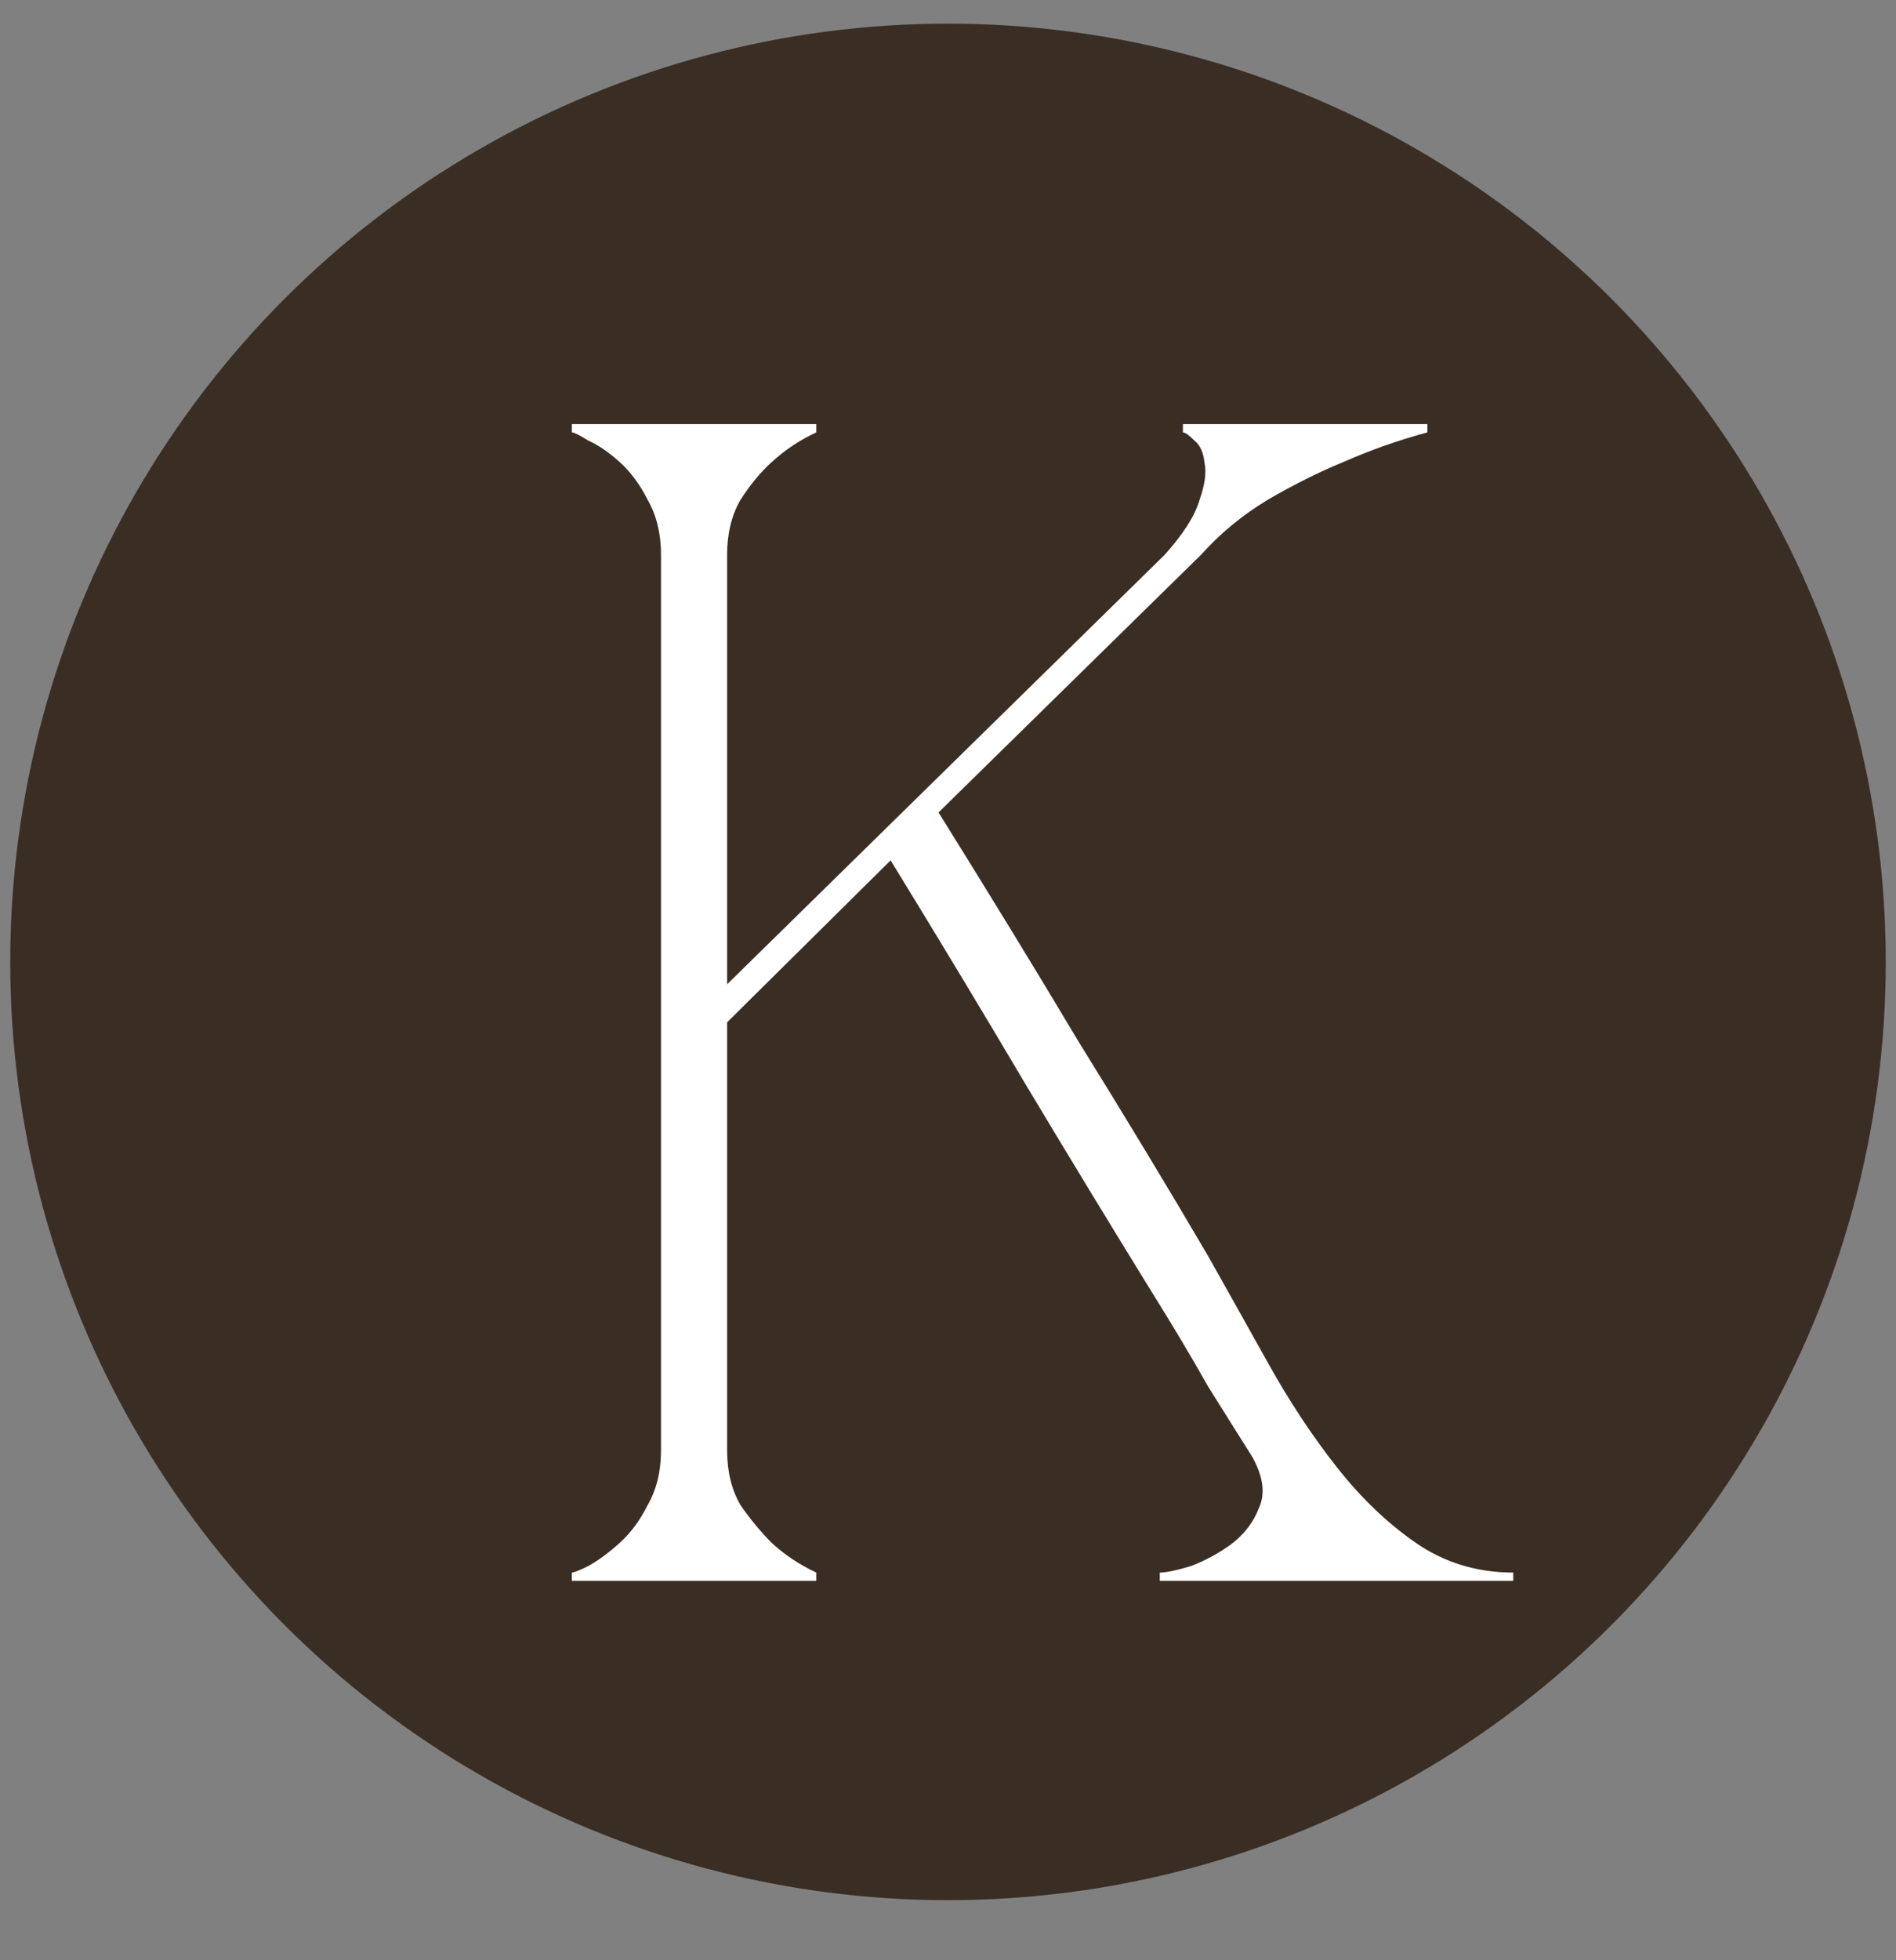
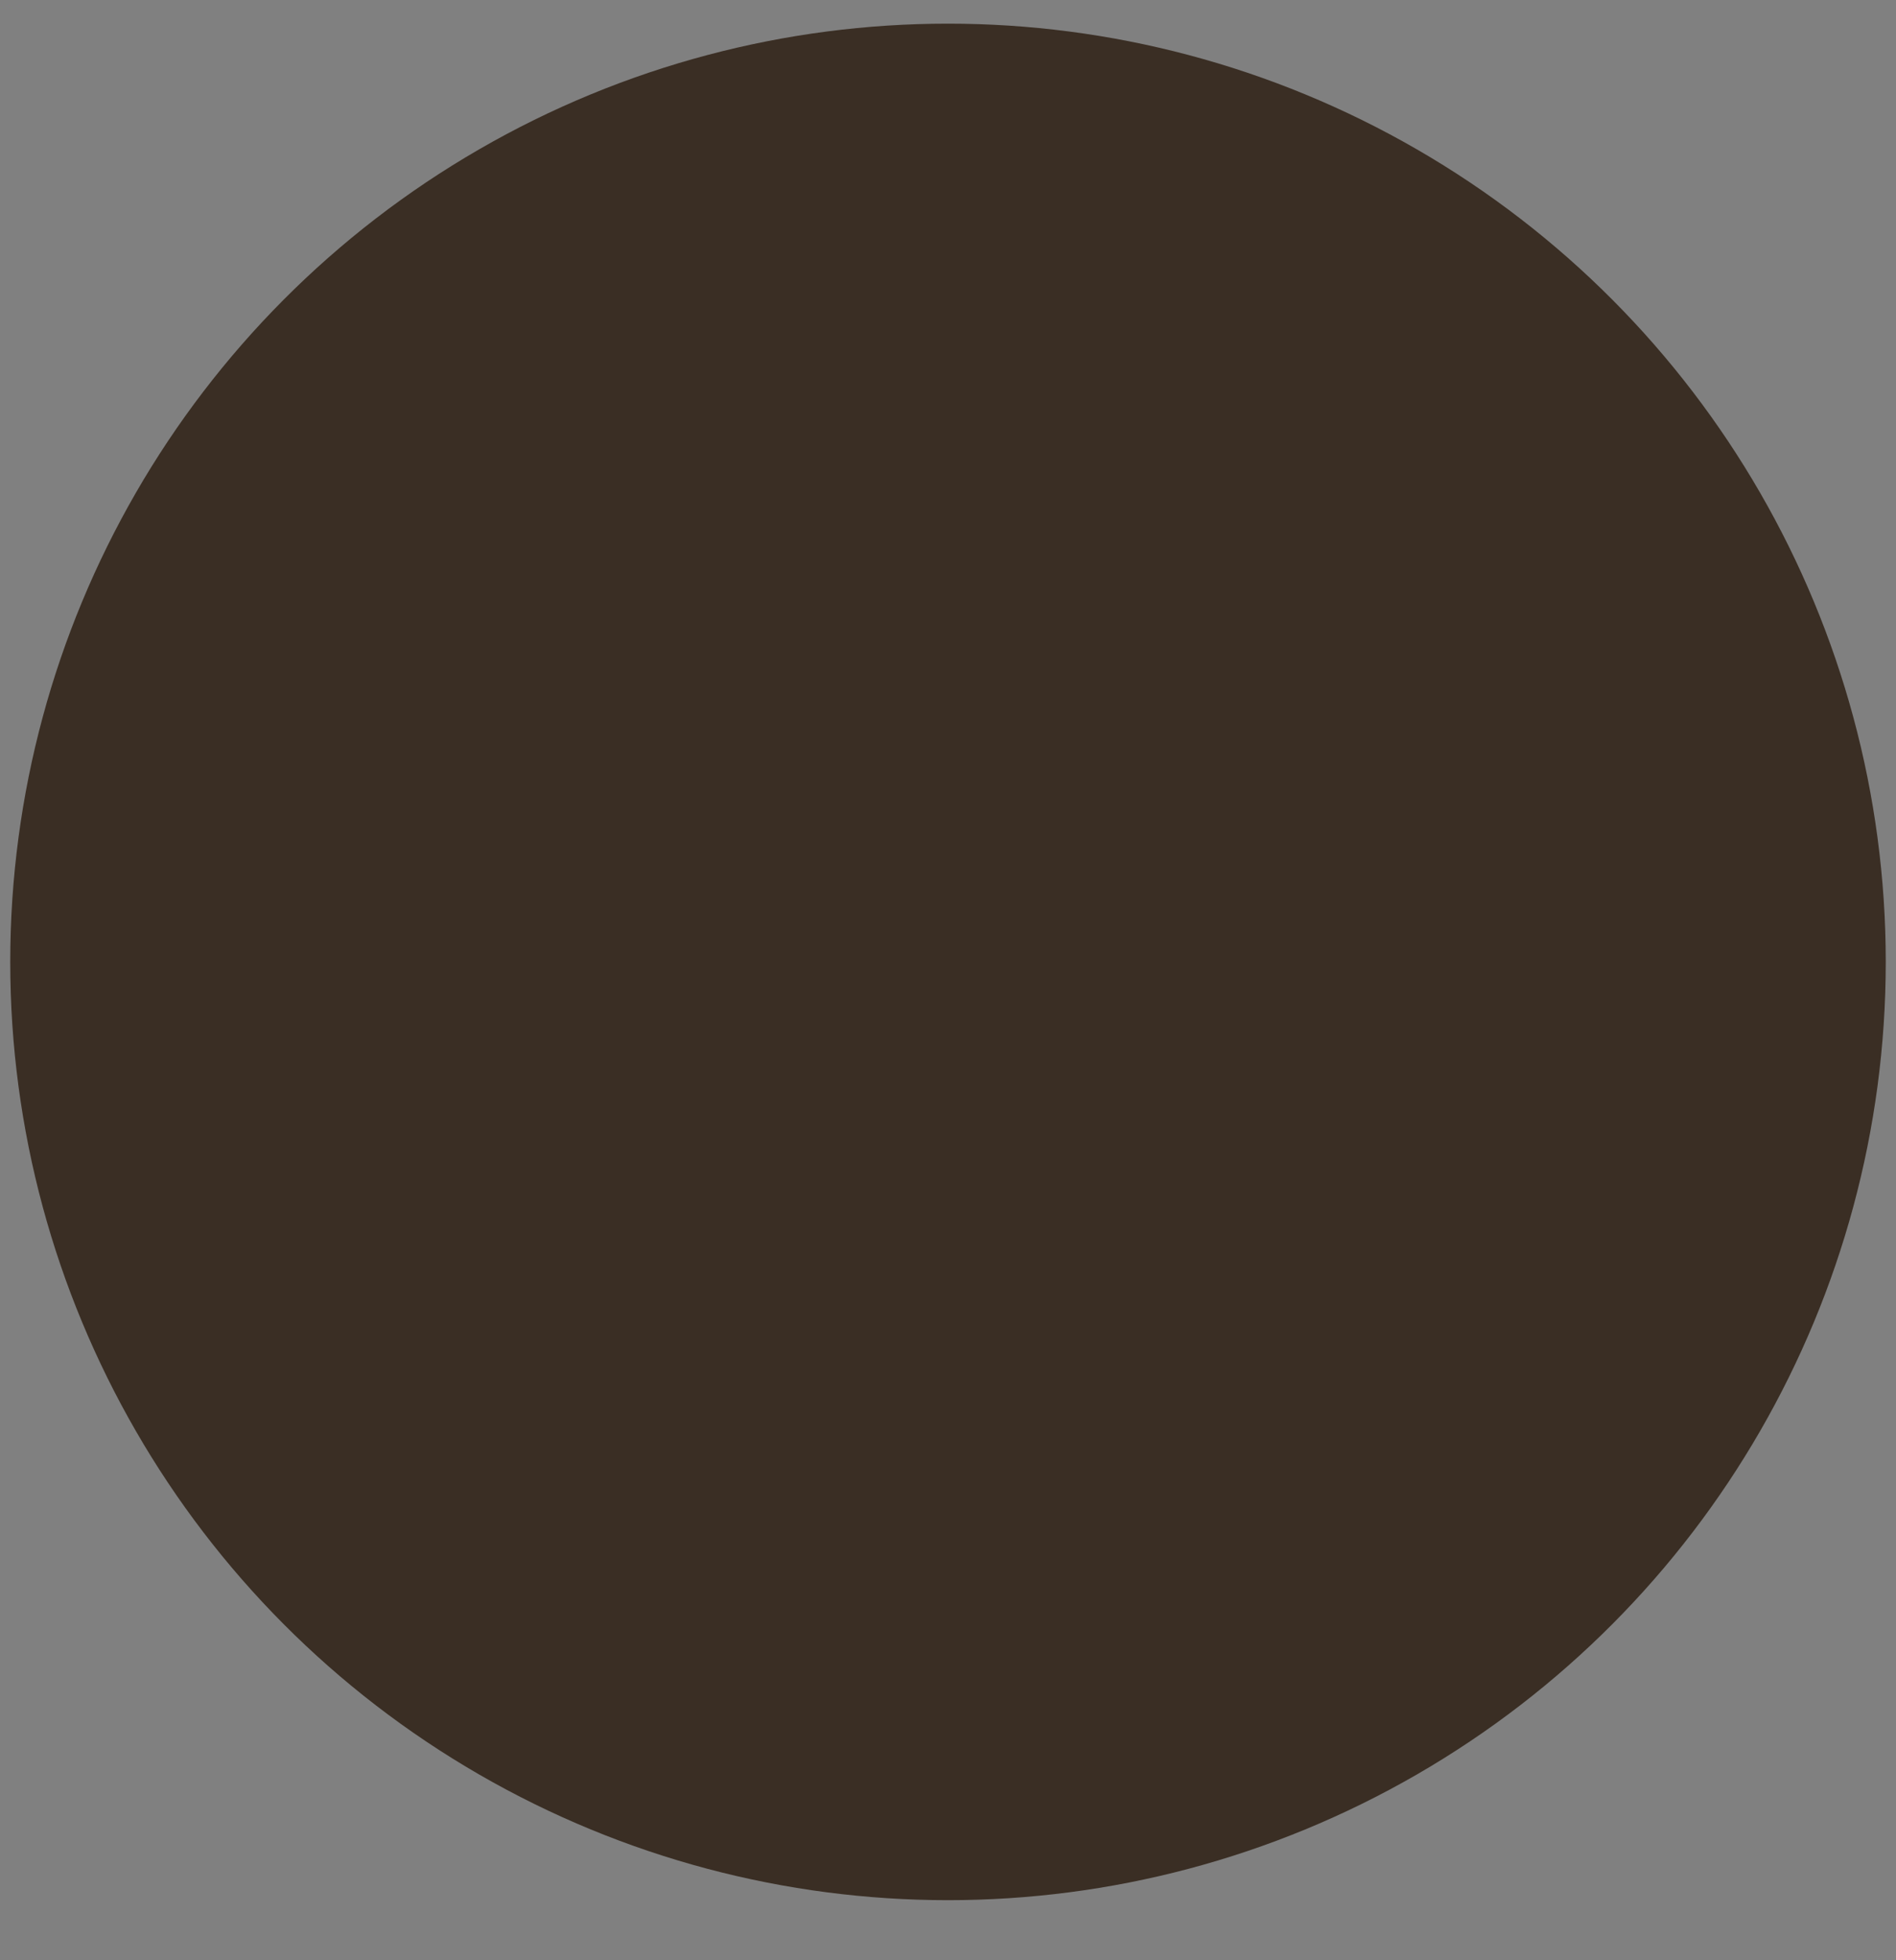
<svg xmlns="http://www.w3.org/2000/svg" width="30" height="31" viewBox="0 0 30 31" fill="none">
  <rect x="0" y="0" width="30" height="31" fill="#808080" stroke="none" />
  <circle cx="15" cy="15.212" r="14.838" fill="#3A2E24" />
-   <path d="M10.459 8.772C10.459 8.441 10.389 8.153 10.25 7.909C10.128 7.665 9.98 7.465 9.806 7.308C9.632 7.151 9.466 7.038 9.309 6.968C9.17 6.881 9.083 6.838 9.048 6.838V6.707H12.916V6.838C12.654 6.96 12.419 7.116 12.21 7.308C12.036 7.465 11.87 7.665 11.714 7.909C11.574 8.153 11.505 8.441 11.505 8.772V15.566L18.43 8.772C18.726 8.441 18.909 8.153 18.979 7.909C19.066 7.665 19.092 7.465 19.057 7.308C19.04 7.151 18.987 7.038 18.9 6.968C18.813 6.881 18.752 6.838 18.717 6.838V6.707H22.585V6.838C22.132 6.96 21.688 7.116 21.252 7.308C20.869 7.465 20.468 7.665 20.05 7.909C19.649 8.153 19.301 8.441 19.005 8.772L14.85 12.848C15.633 14.103 16.374 15.313 17.071 16.481C17.785 17.631 18.465 18.754 19.109 19.852C19.423 20.409 19.745 20.984 20.076 21.577C20.407 22.169 20.764 22.709 21.148 23.197C21.531 23.685 21.949 24.085 22.402 24.399C22.855 24.712 23.369 24.869 23.944 24.869V25H18.351V24.869C18.456 24.869 18.621 24.834 18.848 24.765C19.074 24.678 19.283 24.564 19.475 24.425C19.684 24.268 19.832 24.077 19.919 23.85C20.024 23.624 19.989 23.354 19.815 23.04C19.606 22.709 19.37 22.334 19.109 21.916C18.865 21.481 18.569 20.984 18.221 20.427C17.576 19.381 16.914 18.293 16.235 17.16C15.555 16.01 14.841 14.826 14.092 13.606L11.505 16.167V22.936C11.505 23.267 11.574 23.554 11.714 23.798C11.87 24.024 12.036 24.225 12.21 24.399C12.419 24.591 12.654 24.747 12.916 24.869V25H9.048V24.869C9.083 24.869 9.17 24.834 9.309 24.765C9.466 24.678 9.632 24.556 9.806 24.399C9.98 24.242 10.128 24.042 10.25 23.798C10.389 23.554 10.459 23.267 10.459 22.936V8.772Z" fill="white" />
</svg>